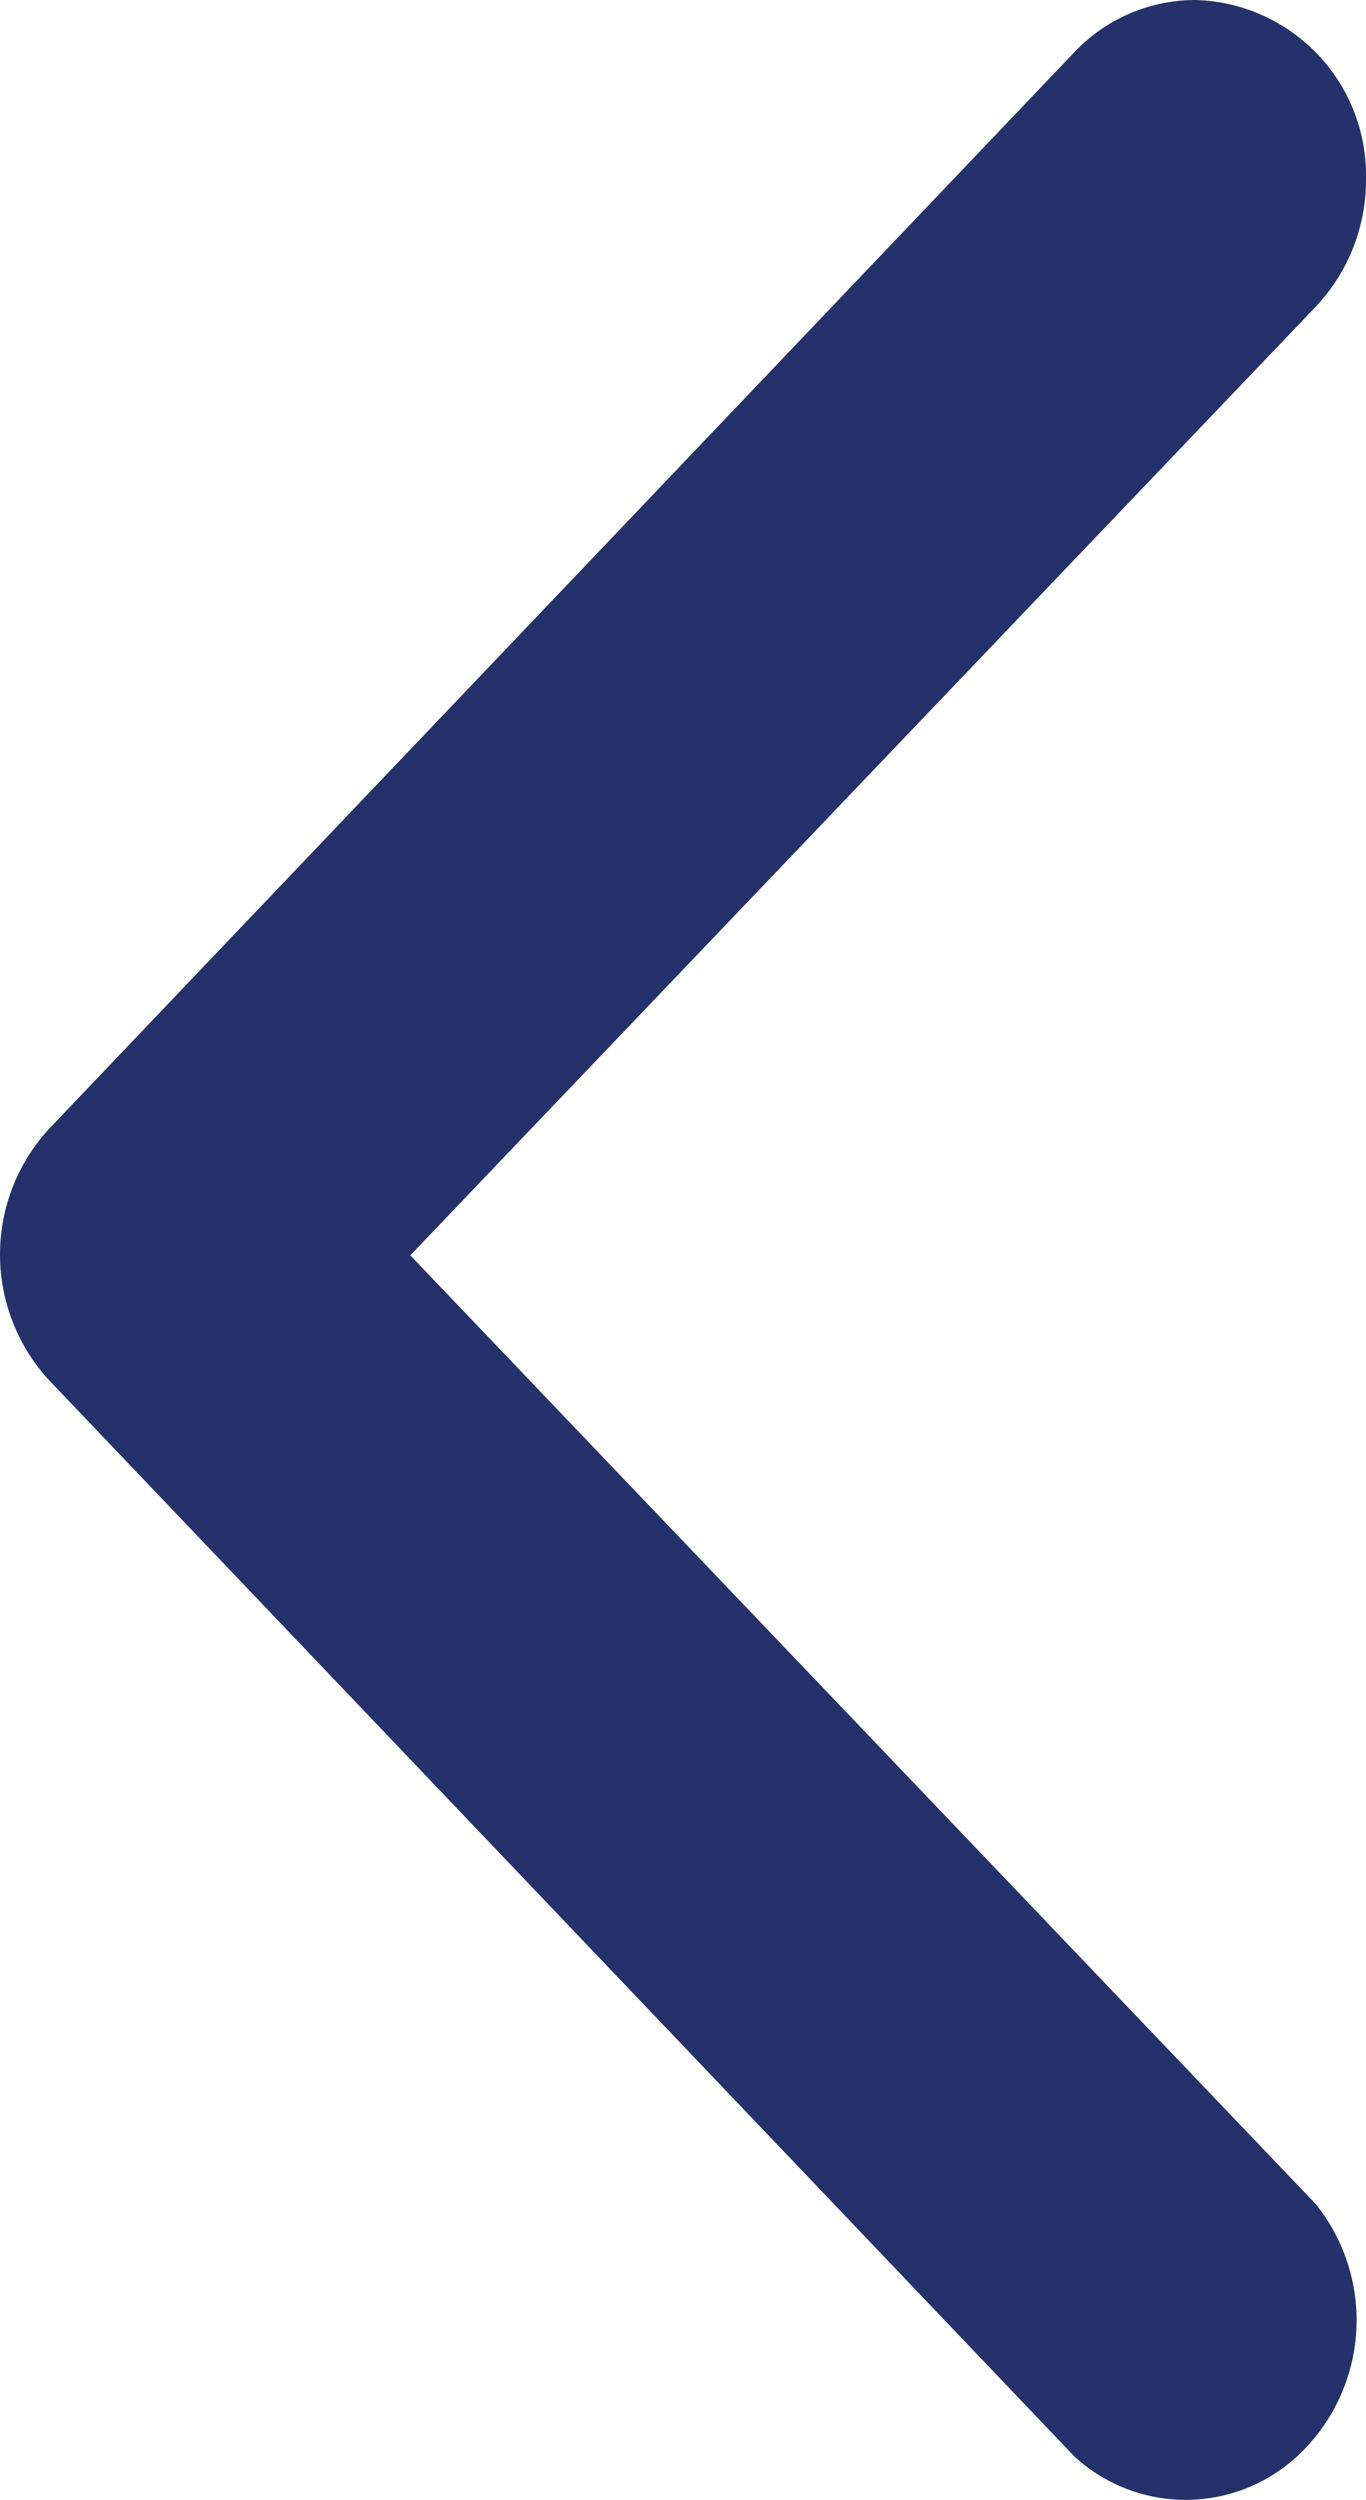
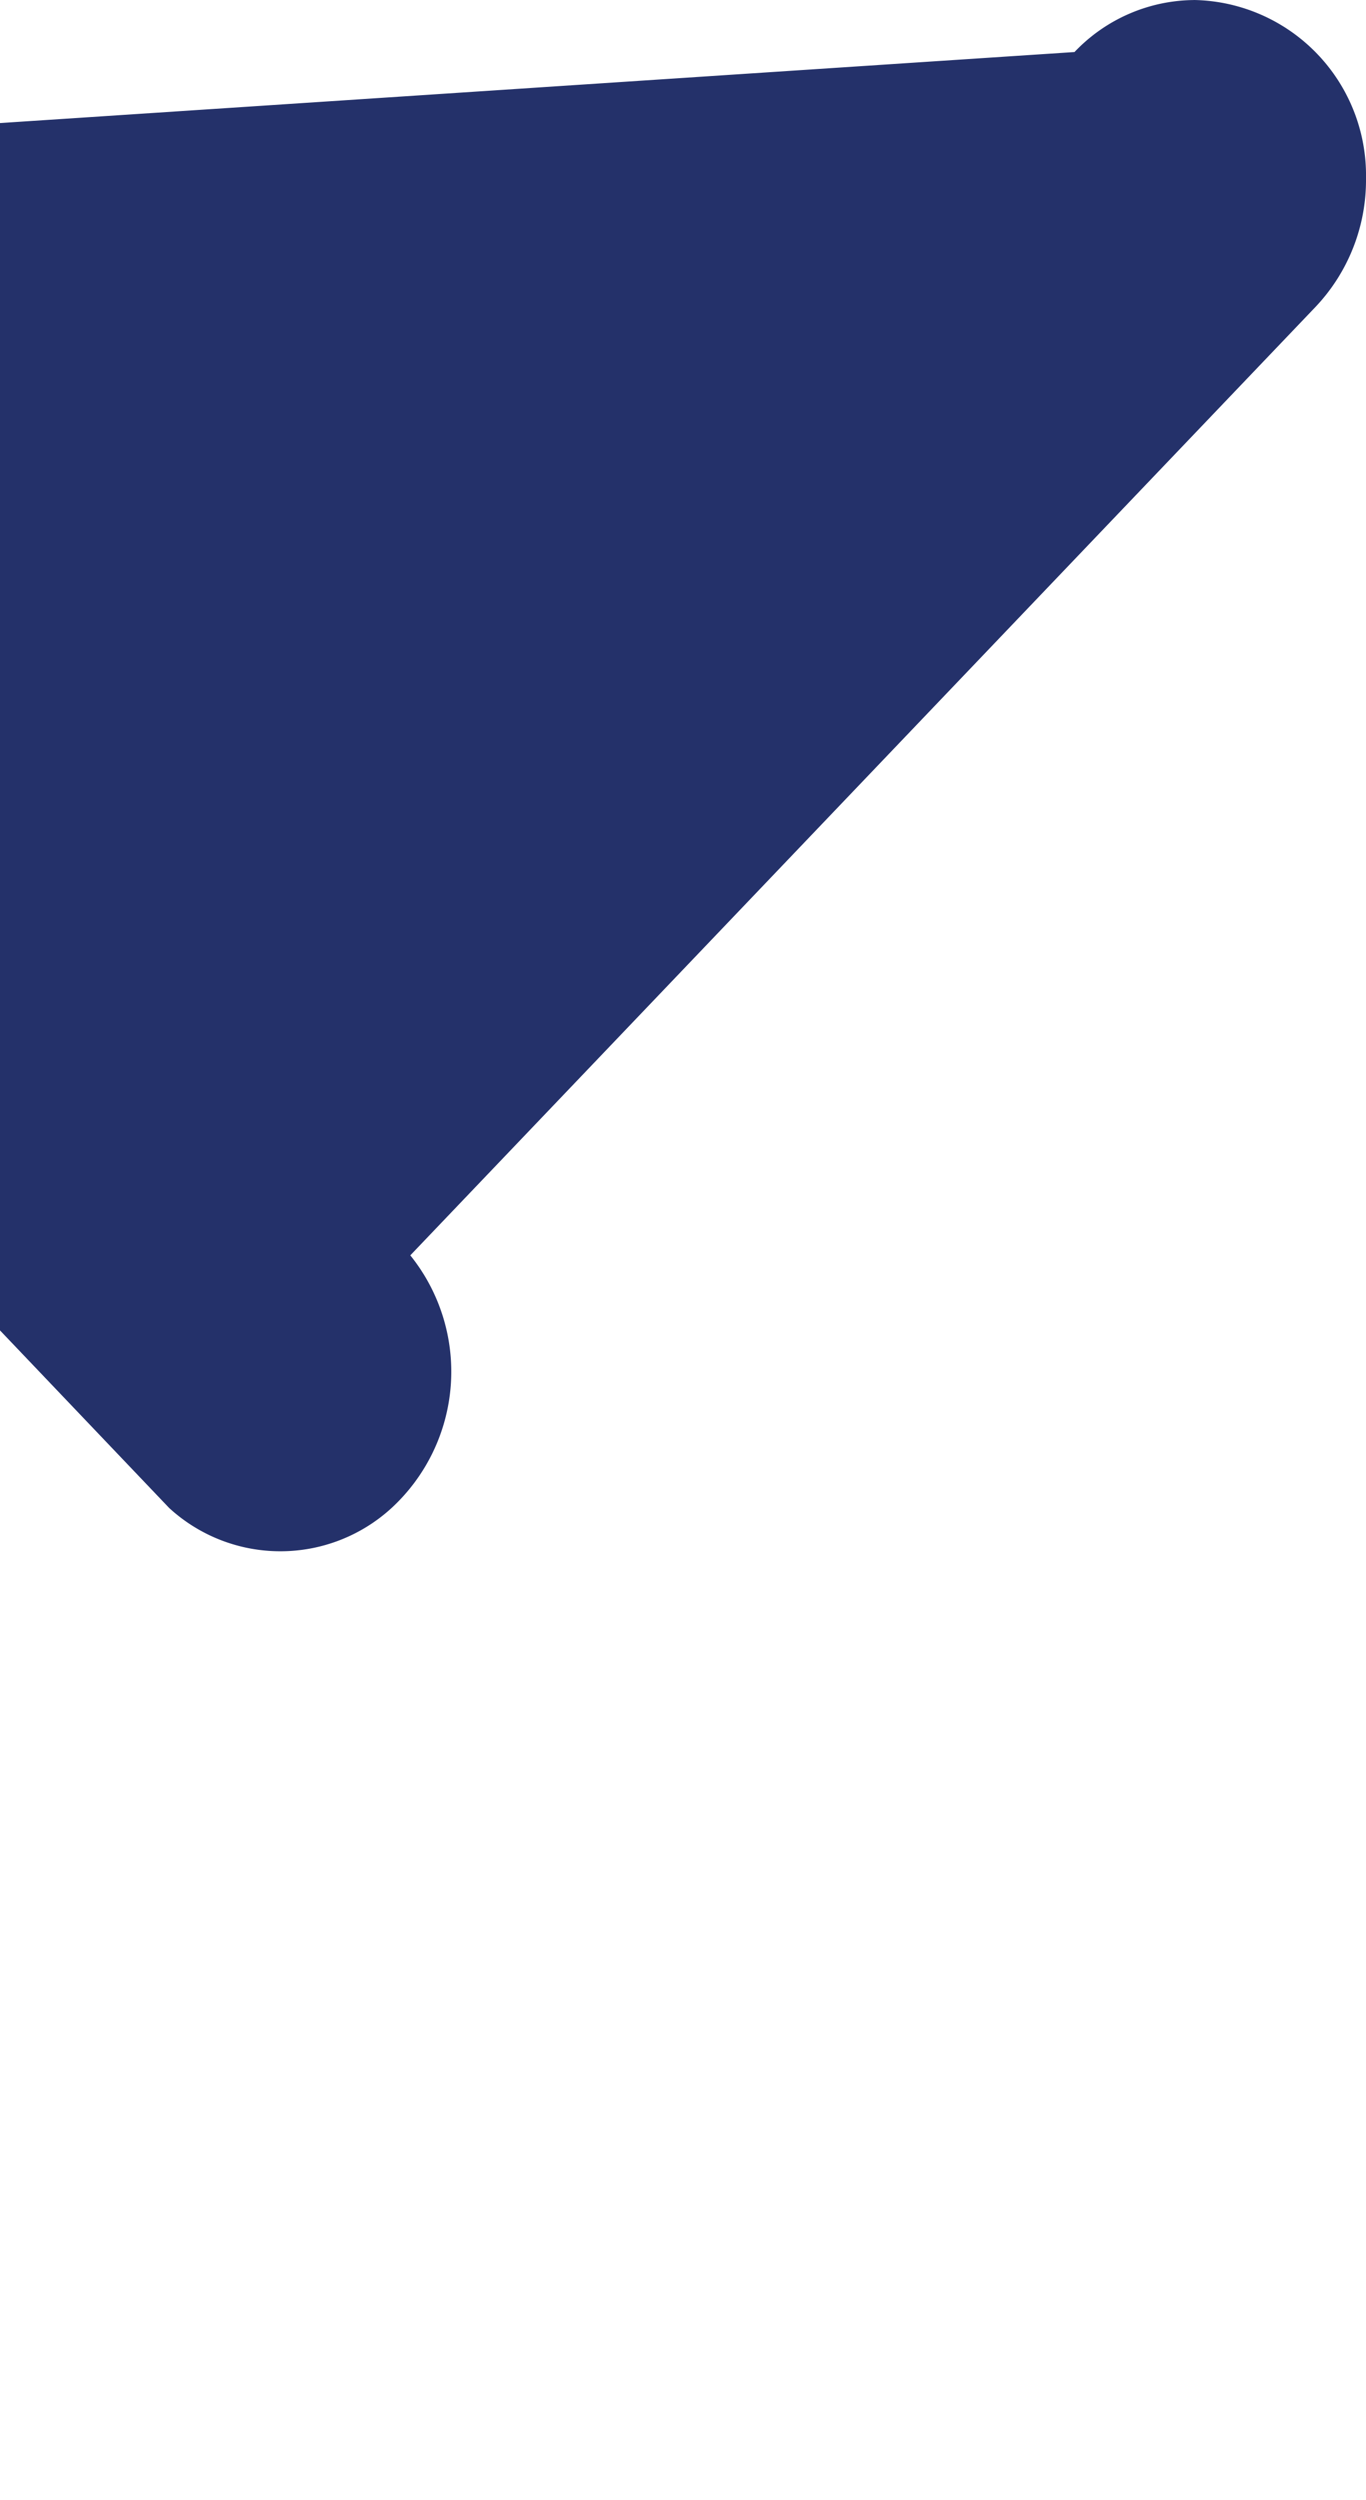
<svg xmlns="http://www.w3.org/2000/svg" width="32.803" height="60" viewBox="0 0 32.803 60">
  <defs>
    <style>.a{fill:#24316a;}</style>
  </defs>
-   <path class="a" d="M92.33,216.51a4.209,4.209,0,0,1-4.13-4.28,4.425,4.425,0,0,1,1.21-3.084l21.74-22.766L89.41,163.613a4.451,4.451,0,0,1,.45-6.064,3.951,3.951,0,0,1,5.34,0l24.61,25.819a4.451,4.451,0,0,1,0,6.064L95.2,215.261a4,4,0,0,1-2.87,1.248Z" transform="translate(121.003 216.51) rotate(180)" />
+   <path class="a" d="M92.33,216.51a4.209,4.209,0,0,1-4.13-4.28,4.425,4.425,0,0,1,1.21-3.084l21.74-22.766a4.451,4.451,0,0,1,.45-6.064,3.951,3.951,0,0,1,5.34,0l24.61,25.819a4.451,4.451,0,0,1,0,6.064L95.2,215.261a4,4,0,0,1-2.87,1.248Z" transform="translate(121.003 216.51) rotate(180)" />
</svg>